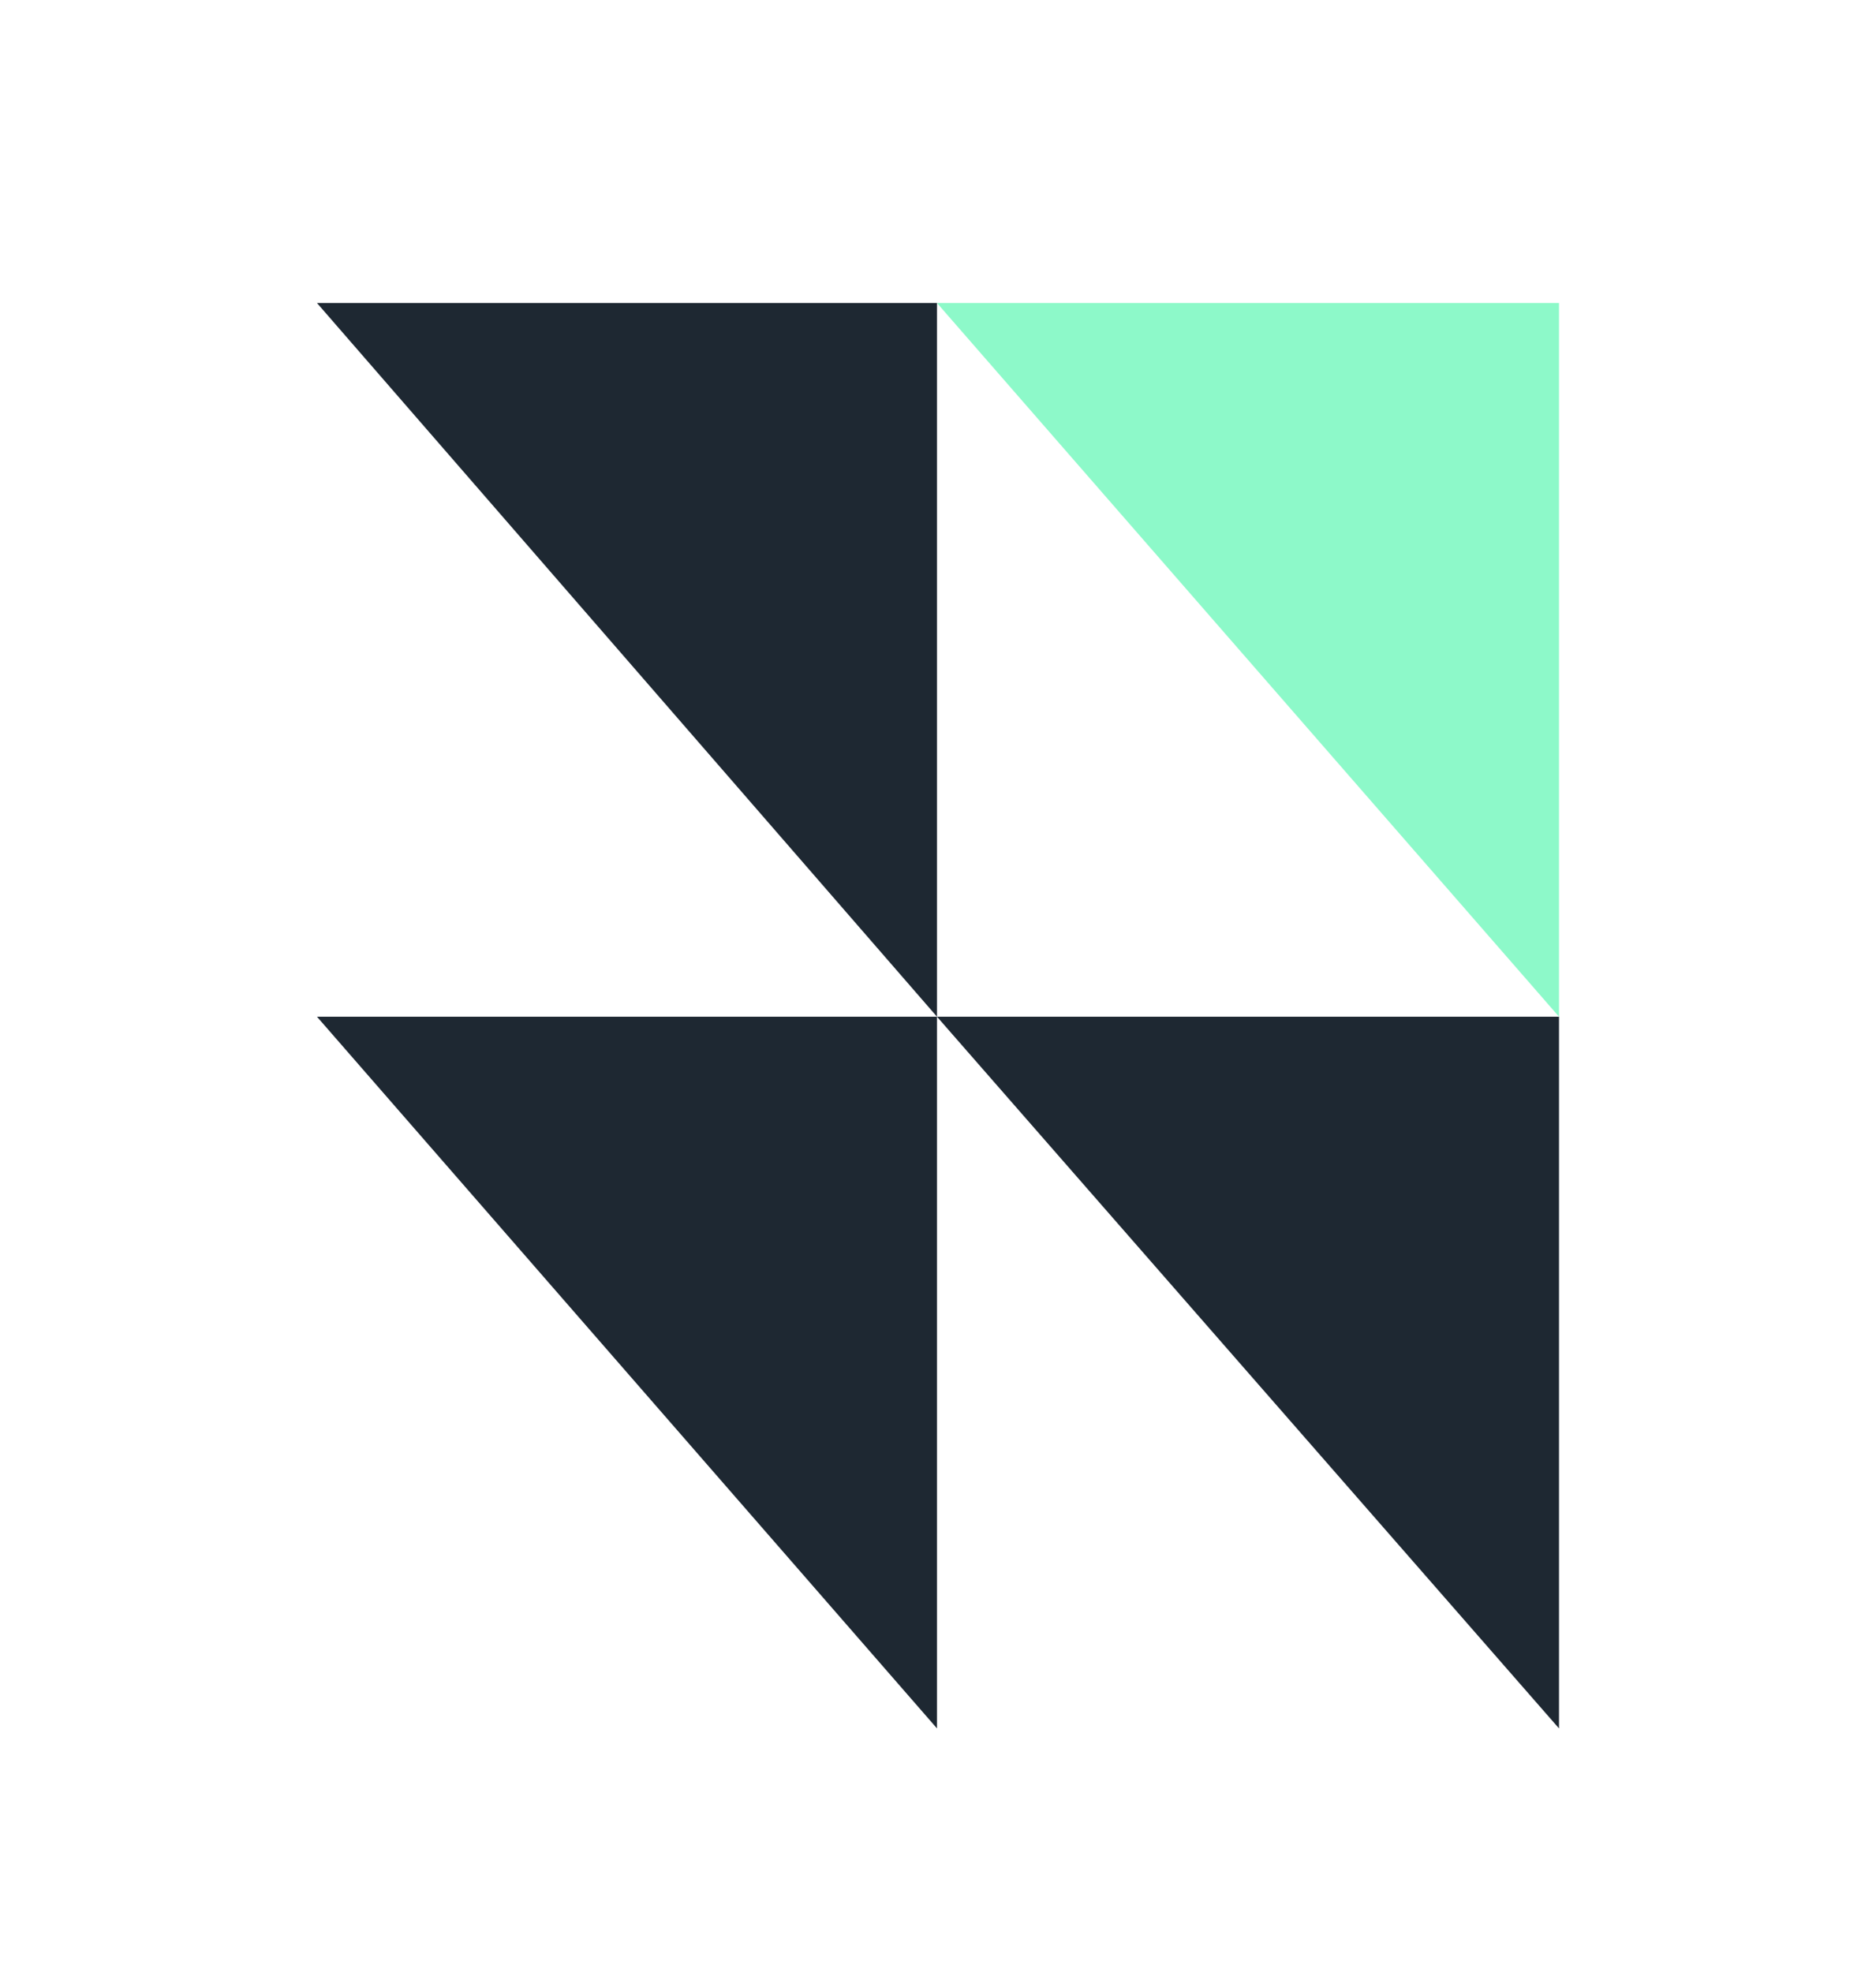
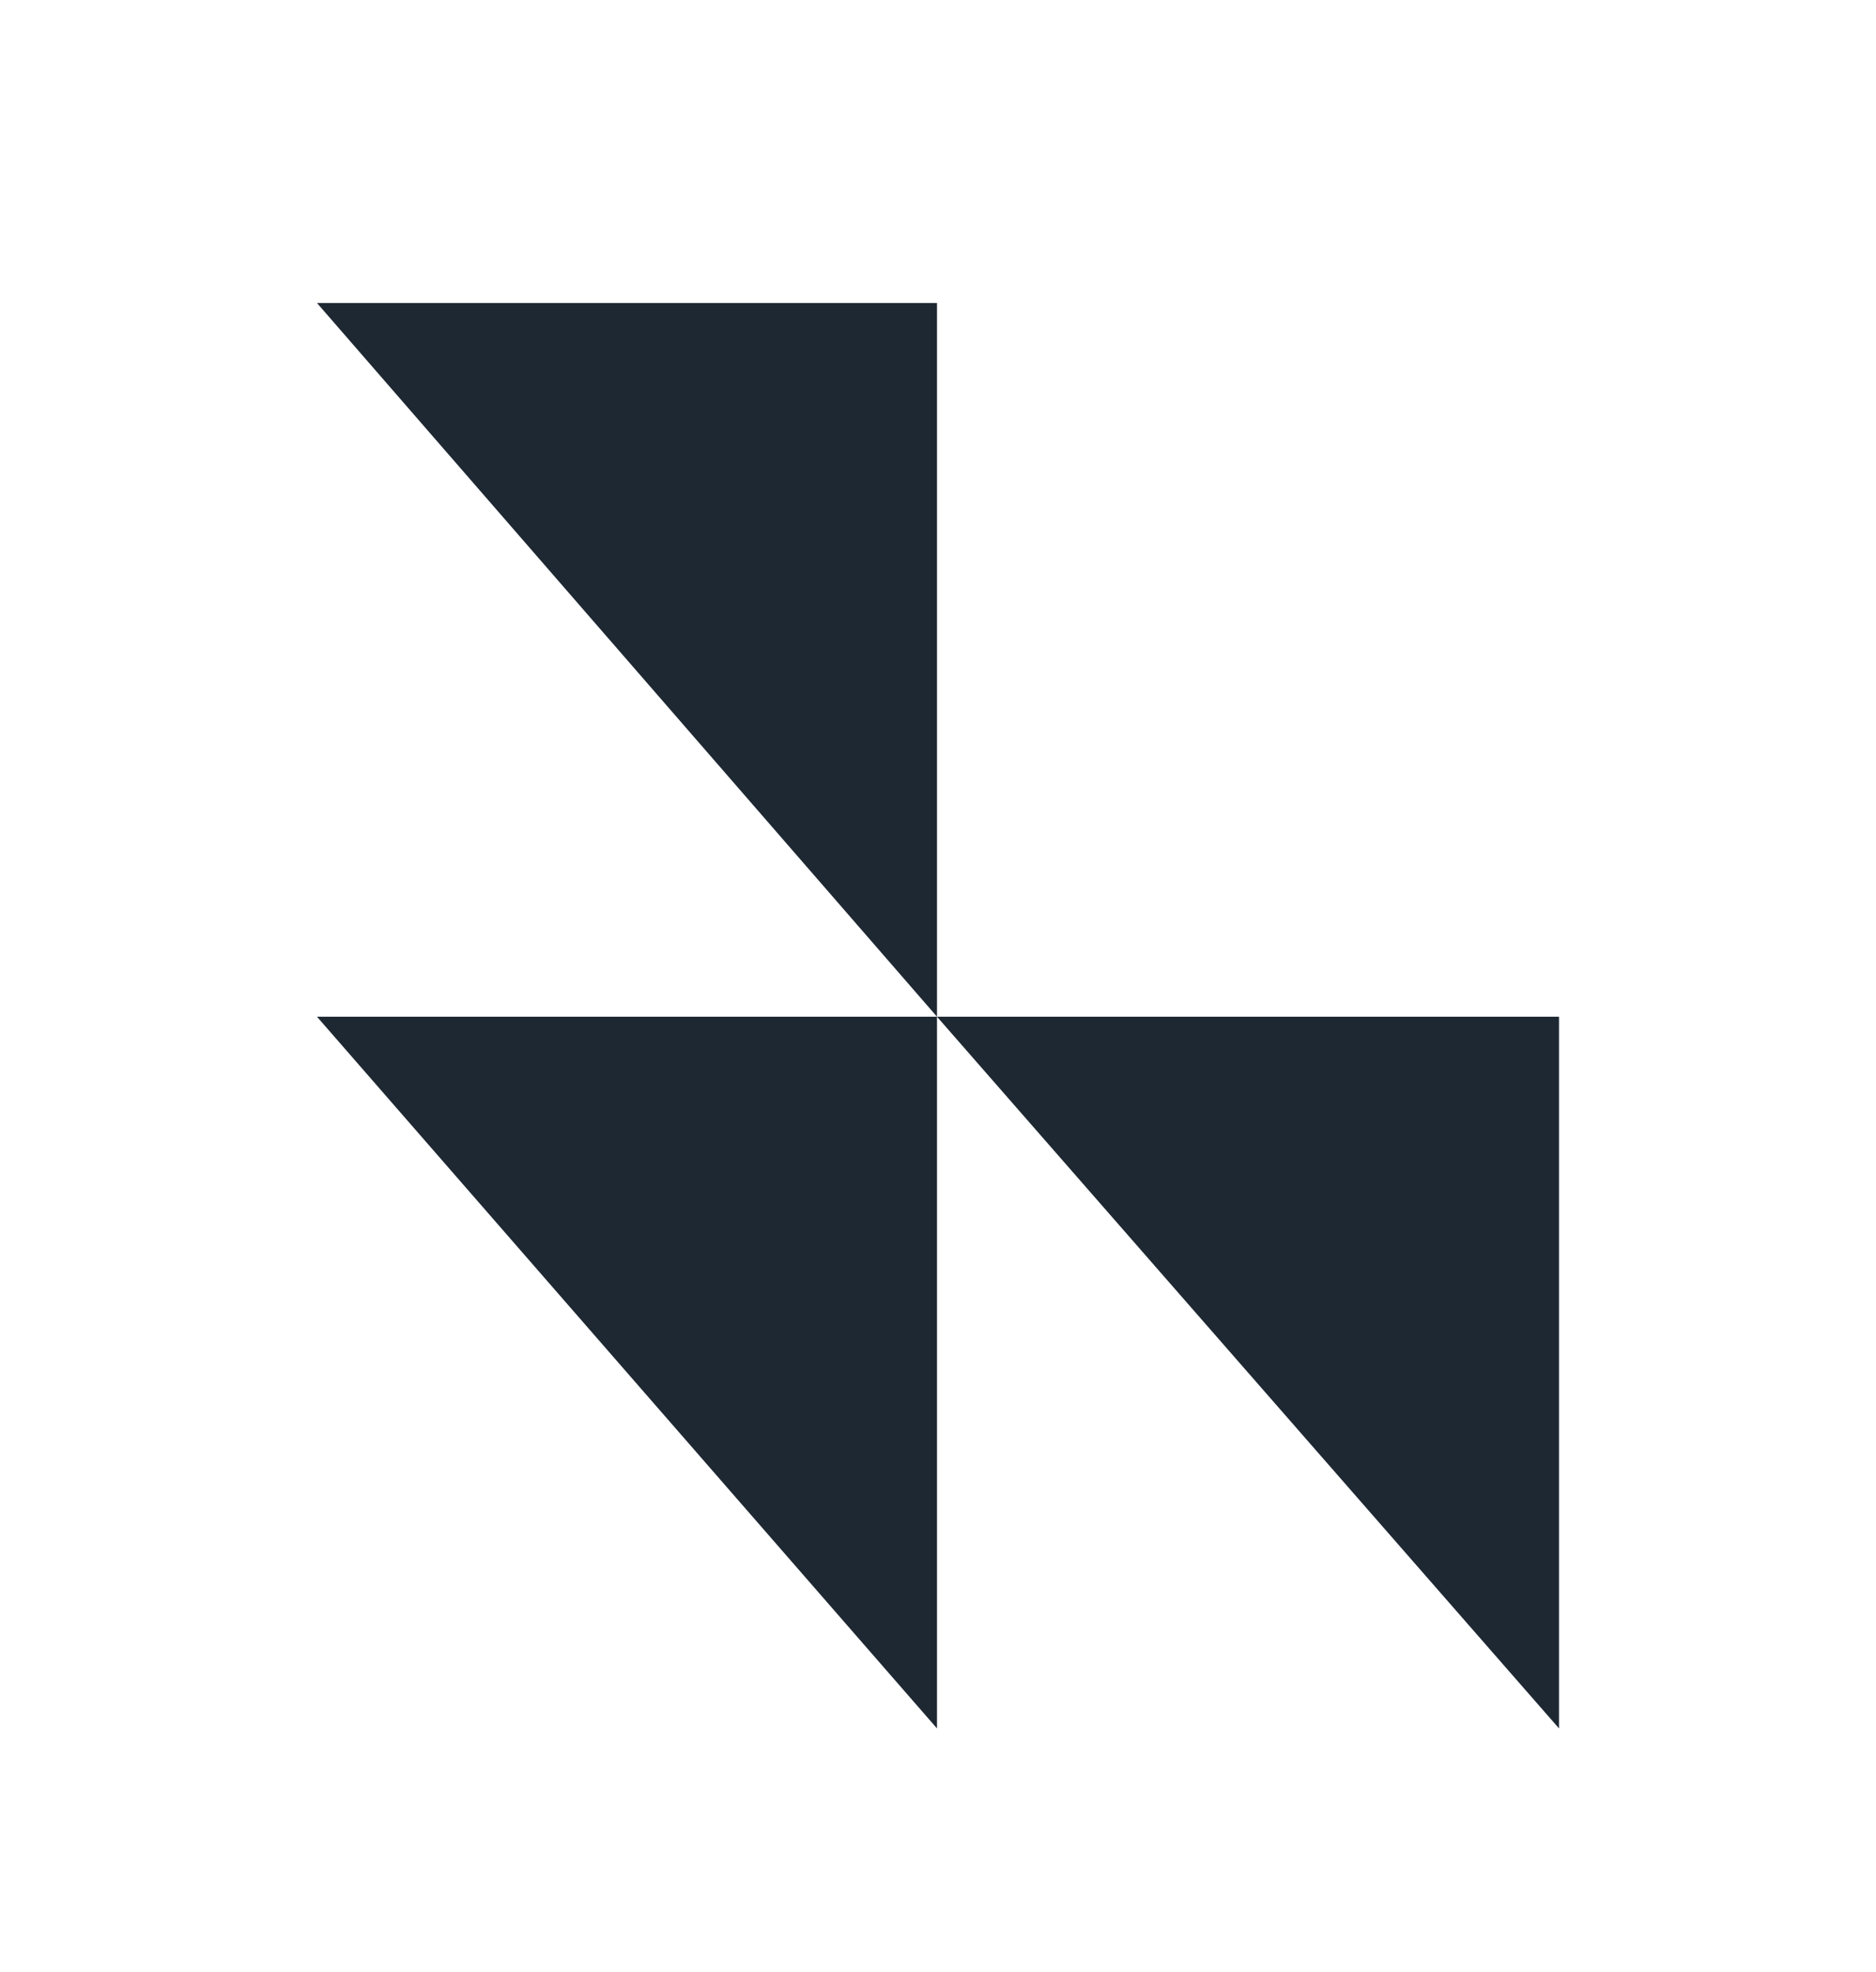
<svg xmlns="http://www.w3.org/2000/svg" id="Layer_1" version="1.1" viewBox="0 0 94.1 98.9">
  <defs>
    <style> .st0 { fill: #8df9c9; } .st1 { fill: #1e2832; } </style>
  </defs>
-   <polygon class="st0" points="78.2 51 47 15.2 78.2 15.2 78.2 51" />
  <polygon class="st1" points="78.2 86.7 47 51 78.2 51 78.2 86.7" />
  <polygon class="st1" points="47 51 15.9 15.2 47 15.2 47 51" />
  <polygon class="st1" points="47 86.7 15.9 51 47 51 47 86.7" />
</svg>